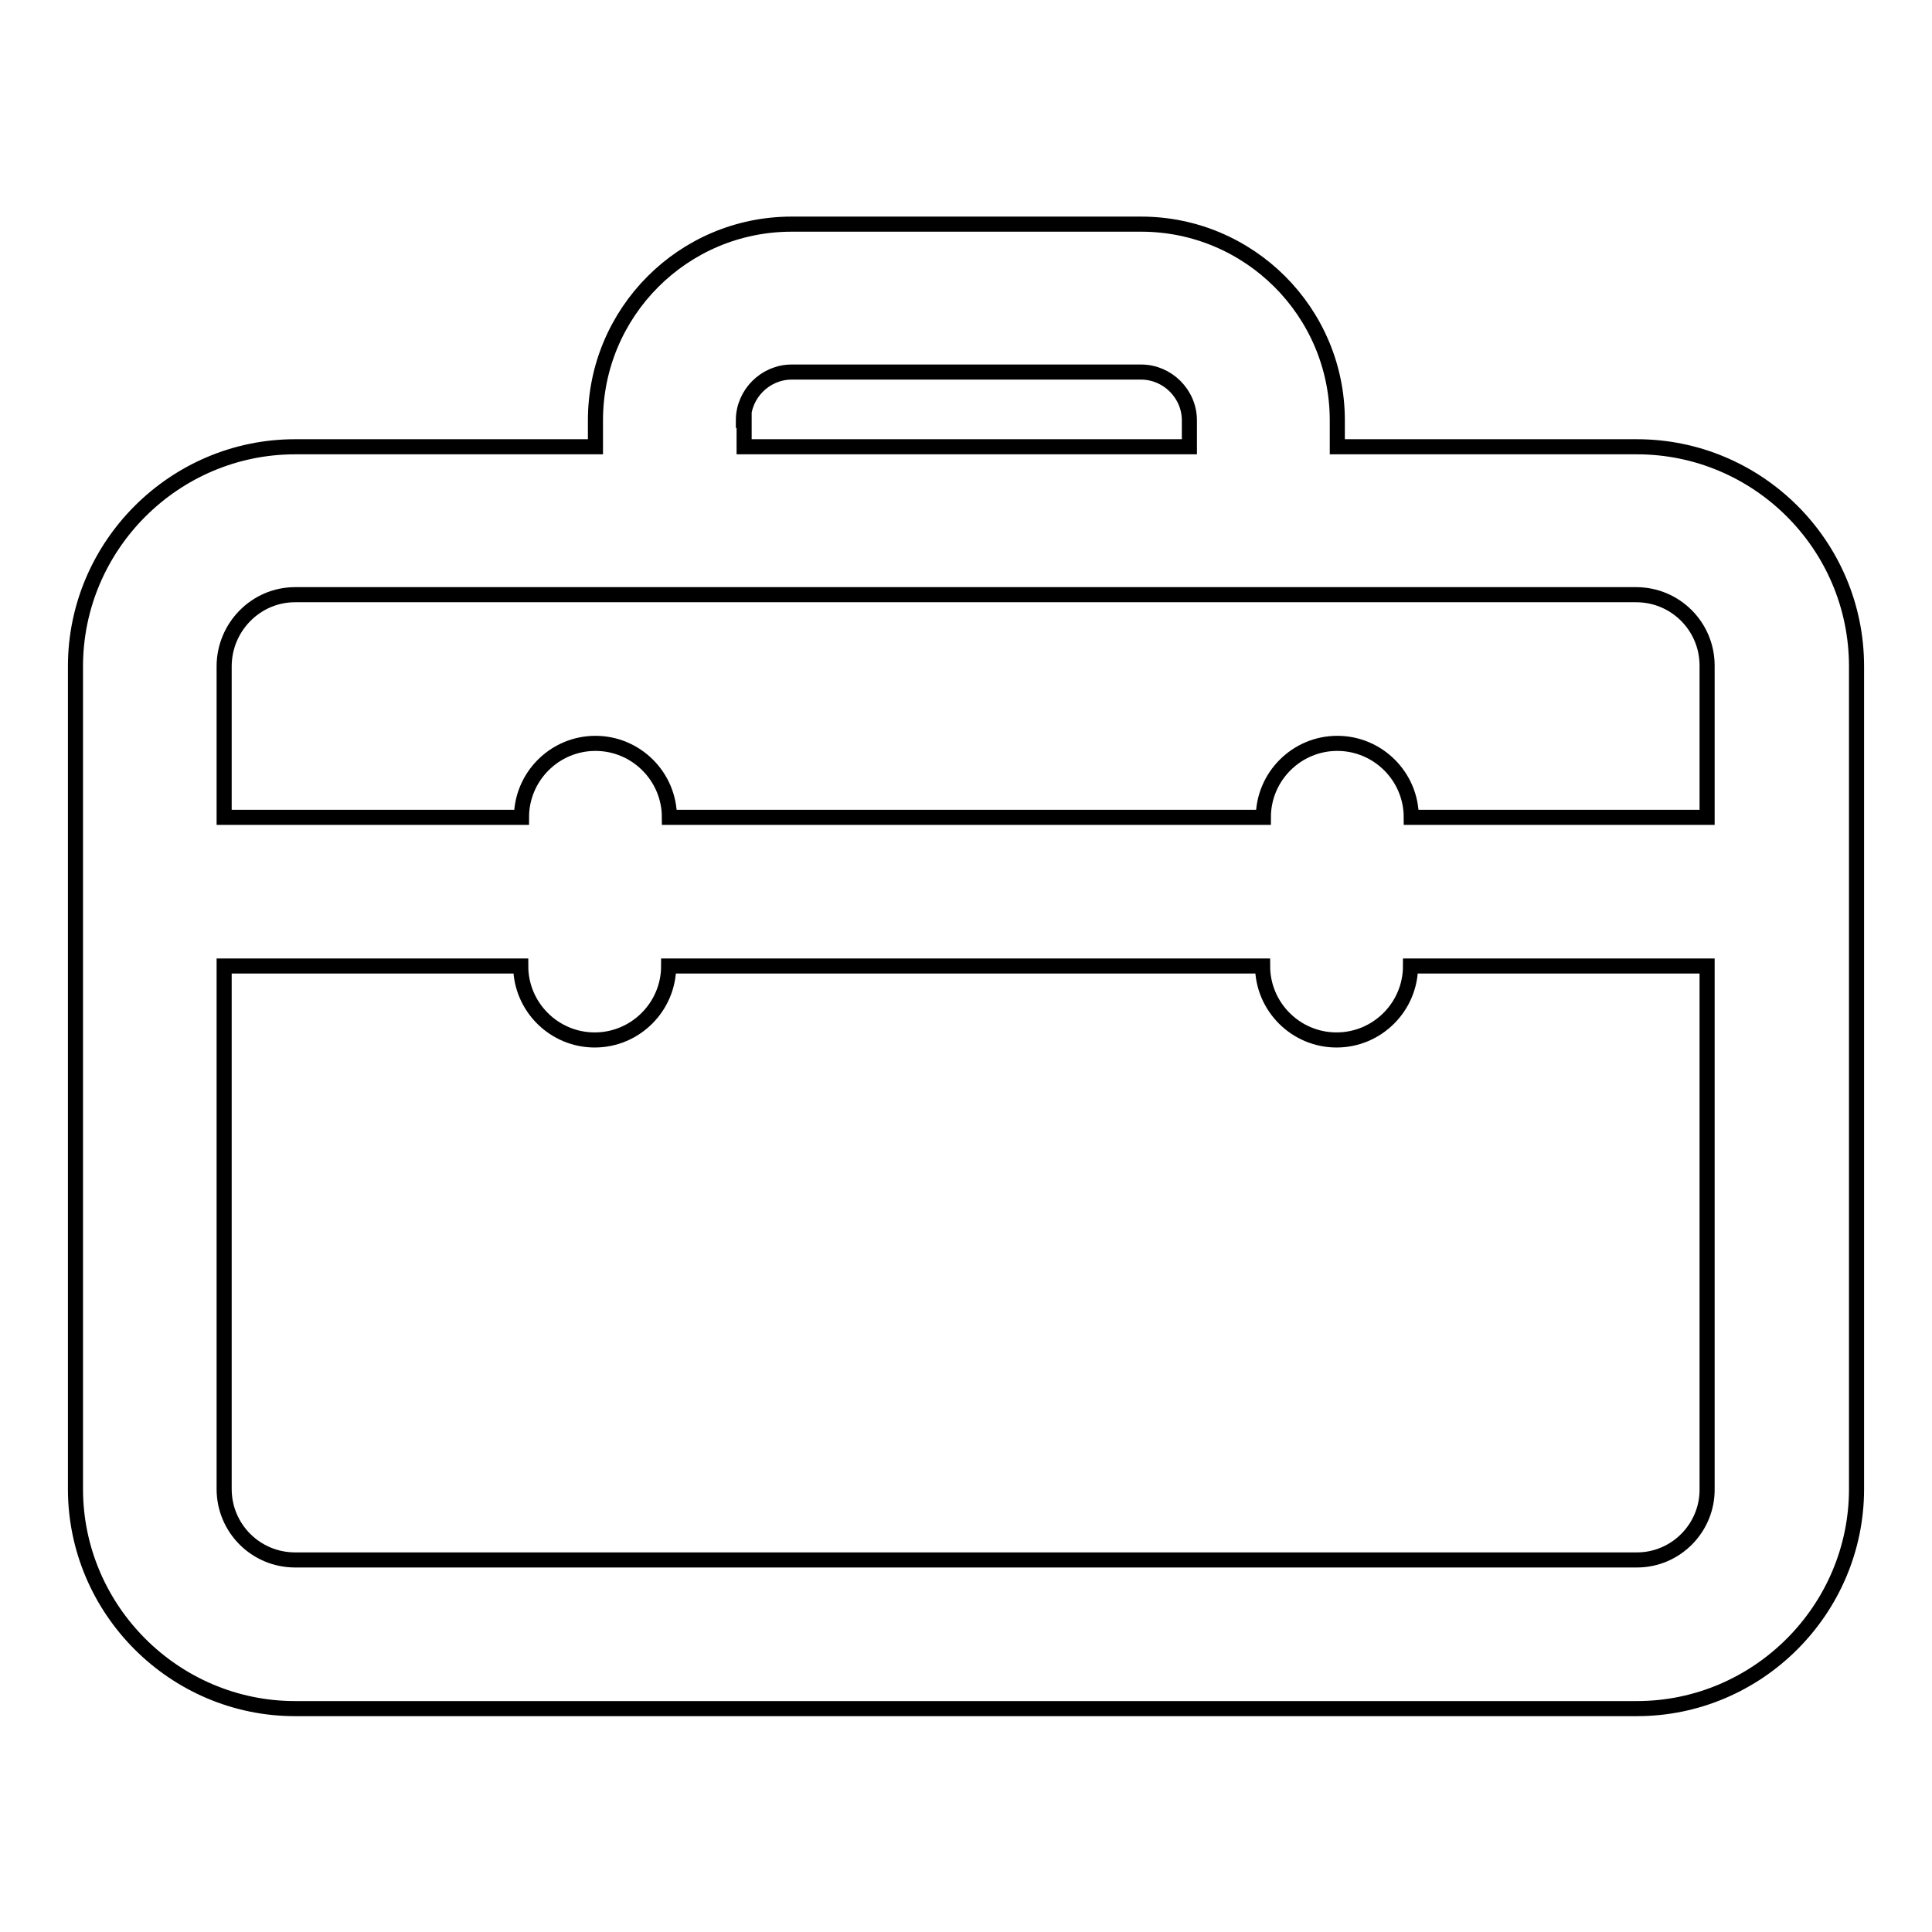
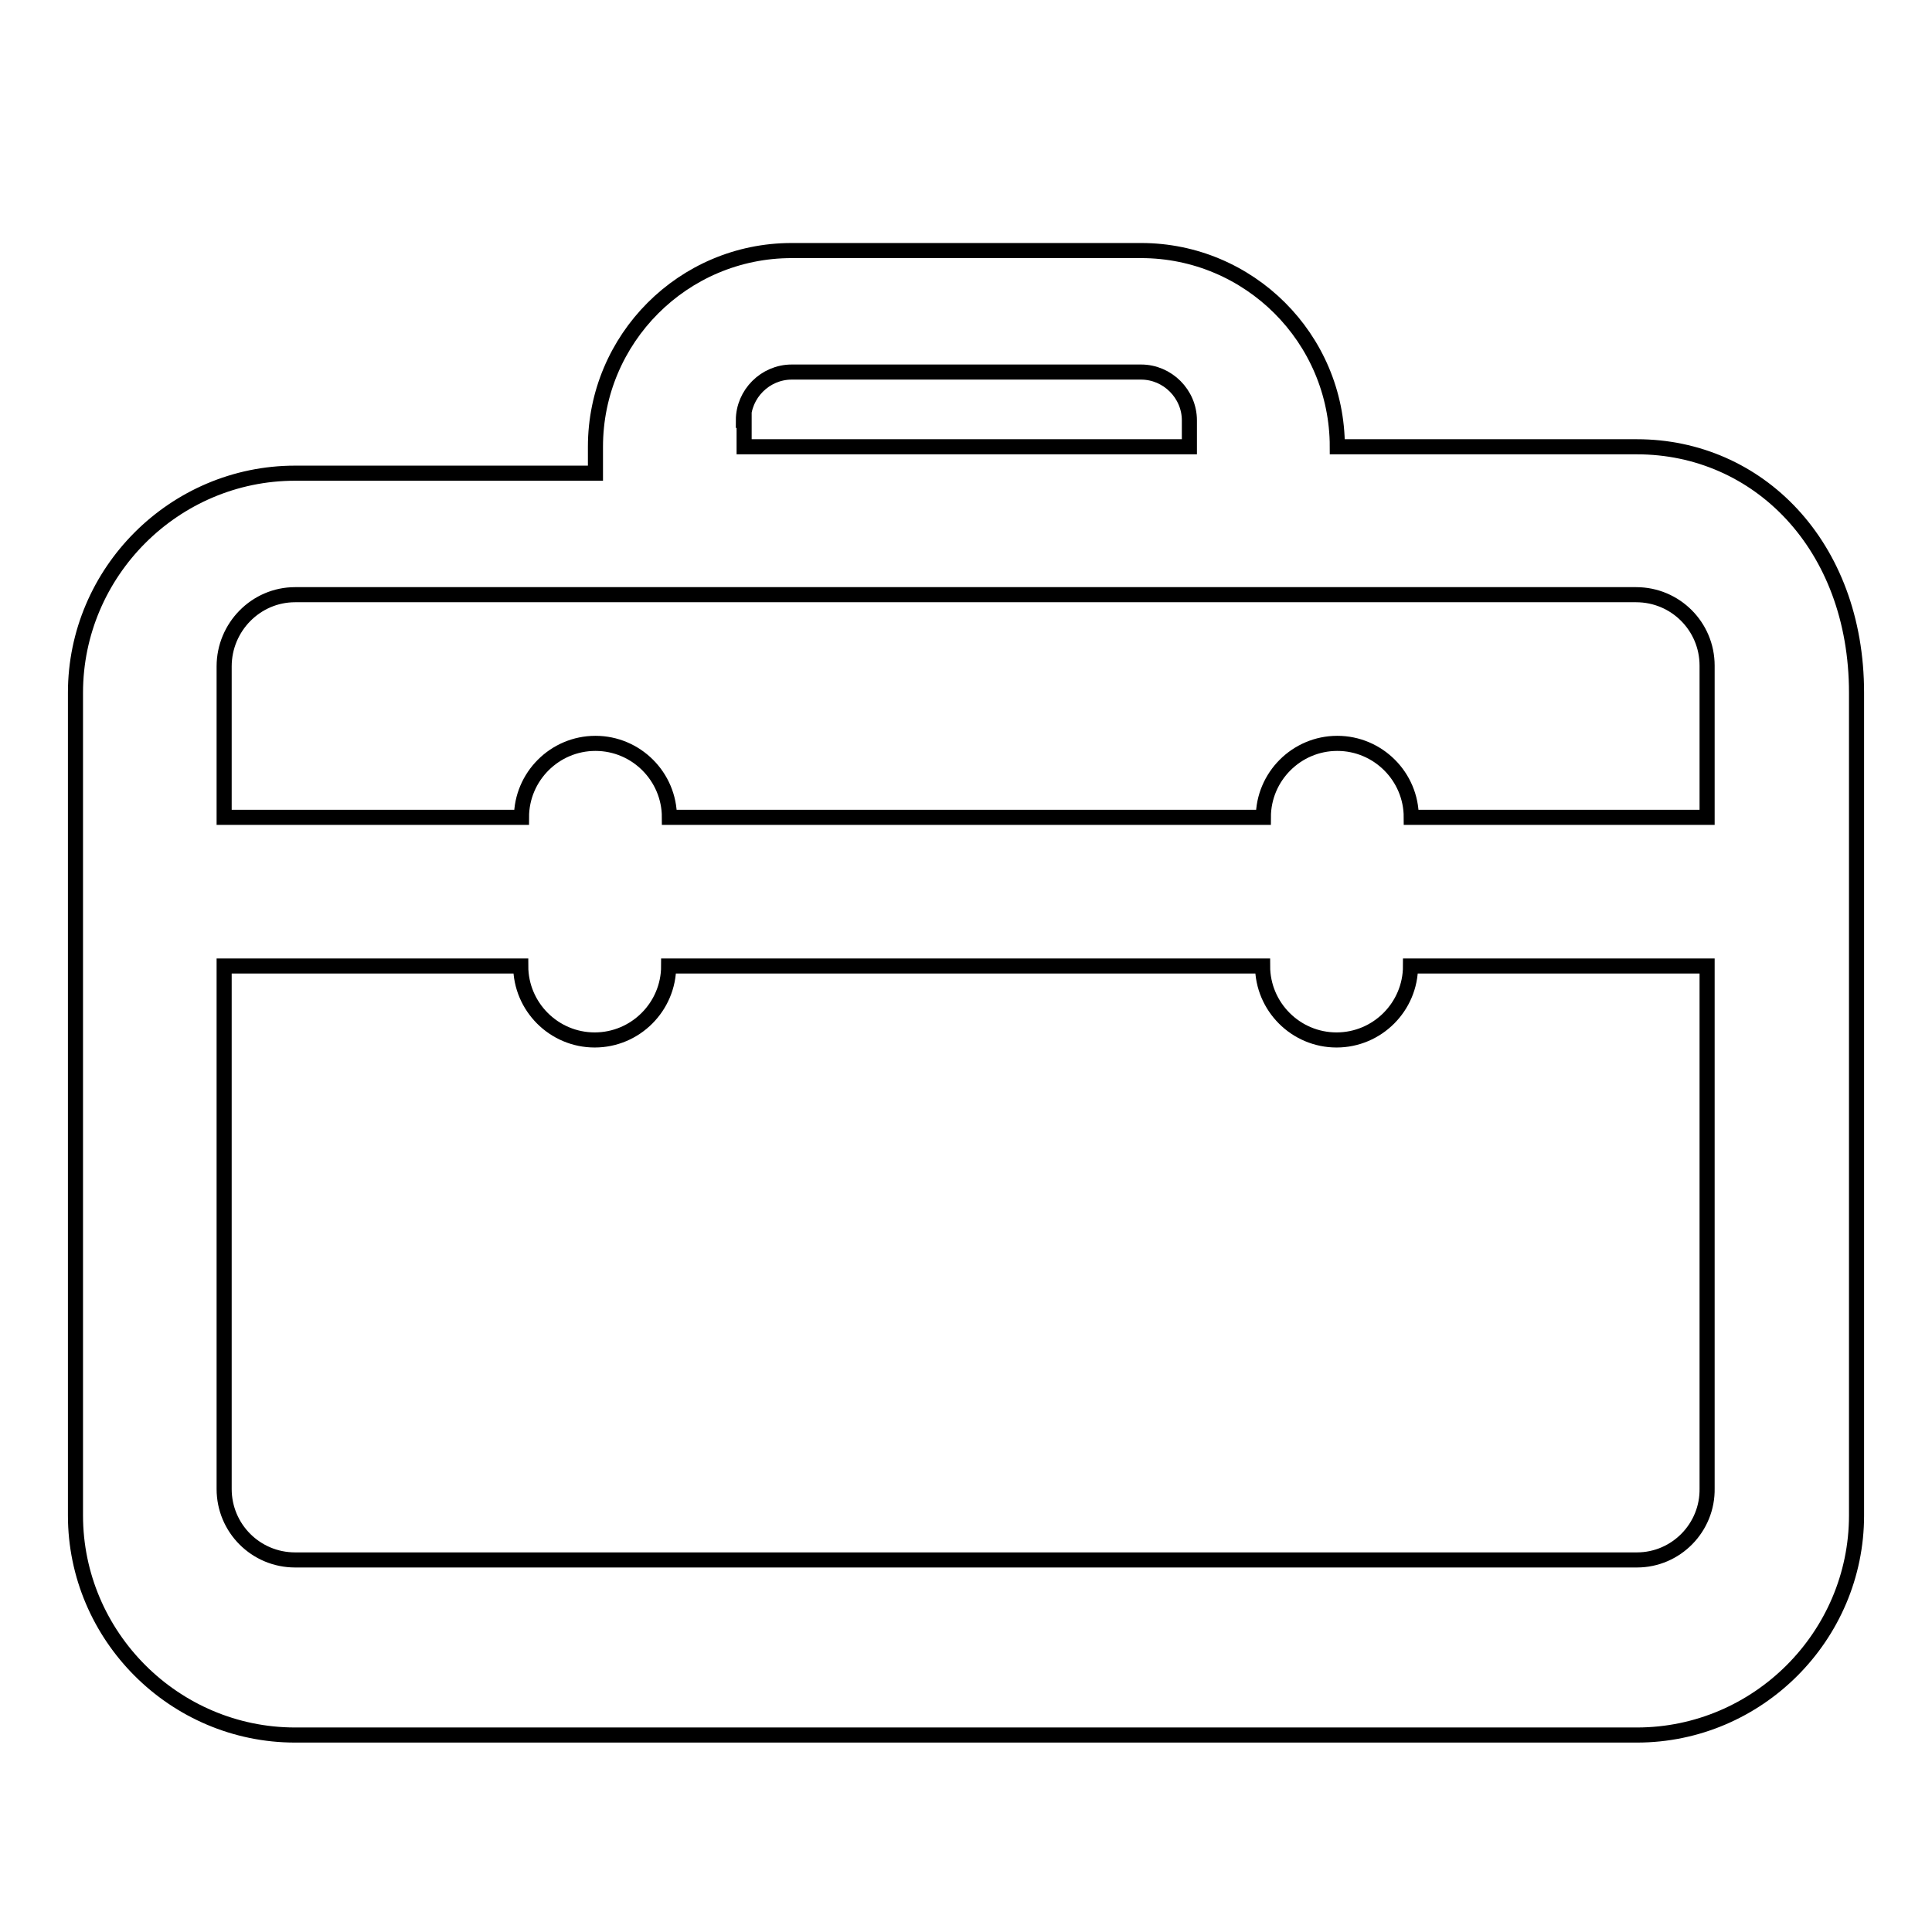
<svg xmlns="http://www.w3.org/2000/svg" version="1.1" x="0px" y="0px" viewBox="0 0 256 256" enable-background="new 0 0 256 256" xml:space="preserve">
  <g>
-     <path stroke-width="2" fill-opacity="0" stroke="#000000" d="M216.9,59.2h-39.7v-3.5c0-14.4-11.7-26-26-26h-46.3c-14.4,0-26,11.7-26,26v3.5H39.1 c-16,0-29.1,13.1-29.1,29.1v109c0,16,13.1,29.1,29.1,29.1h177.8c16,0,29.1-13.1,29.1-29.1v-109C246,72.2,232.9,59.2,216.9,59.2z  M98.5,55.7c0-3.5,2.9-6.4,6.4-6.4h46.3c3.5,0,6.4,2.9,6.4,6.4v3.5h-59V55.7z M39.1,78.8h39.7h98.3h39.7c5.2,0,9.4,4.2,9.4,9.4 v20.1H187c0-5.4-4.4-9.8-9.8-9.8c-5.4,0-9.8,4.4-9.8,9.8H88.7c0-5.4-4.4-9.8-9.8-9.8c-5.4,0-9.8,4.4-9.8,9.8H29.7V88.3 C29.7,83.1,33.9,78.8,39.1,78.8z M216.9,206.7H39.1c-5.2,0-9.4-4.2-9.4-9.4V128H69c0,5.4,4.4,9.8,9.8,9.8c5.4,0,9.8-4.4,9.8-9.8 h78.7c0,5.4,4.4,9.8,9.8,9.8c5.4,0,9.8-4.4,9.8-9.8h39.3v69.2C226.3,202.4,222.1,206.7,216.9,206.7z" />
+     <path stroke-width="2" fill-opacity="0" stroke="#000000" d="M216.9,59.2h-39.7c0-14.4-11.7-26-26-26h-46.3c-14.4,0-26,11.7-26,26v3.5H39.1 c-16,0-29.1,13.1-29.1,29.1v109c0,16,13.1,29.1,29.1,29.1h177.8c16,0,29.1-13.1,29.1-29.1v-109C246,72.2,232.9,59.2,216.9,59.2z  M98.5,55.7c0-3.5,2.9-6.4,6.4-6.4h46.3c3.5,0,6.4,2.9,6.4,6.4v3.5h-59V55.7z M39.1,78.8h39.7h98.3h39.7c5.2,0,9.4,4.2,9.4,9.4 v20.1H187c0-5.4-4.4-9.8-9.8-9.8c-5.4,0-9.8,4.4-9.8,9.8H88.7c0-5.4-4.4-9.8-9.8-9.8c-5.4,0-9.8,4.4-9.8,9.8H29.7V88.3 C29.7,83.1,33.9,78.8,39.1,78.8z M216.9,206.7H39.1c-5.2,0-9.4-4.2-9.4-9.4V128H69c0,5.4,4.4,9.8,9.8,9.8c5.4,0,9.8-4.4,9.8-9.8 h78.7c0,5.4,4.4,9.8,9.8,9.8c5.4,0,9.8-4.4,9.8-9.8h39.3v69.2C226.3,202.4,222.1,206.7,216.9,206.7z" />
  </g>
</svg>